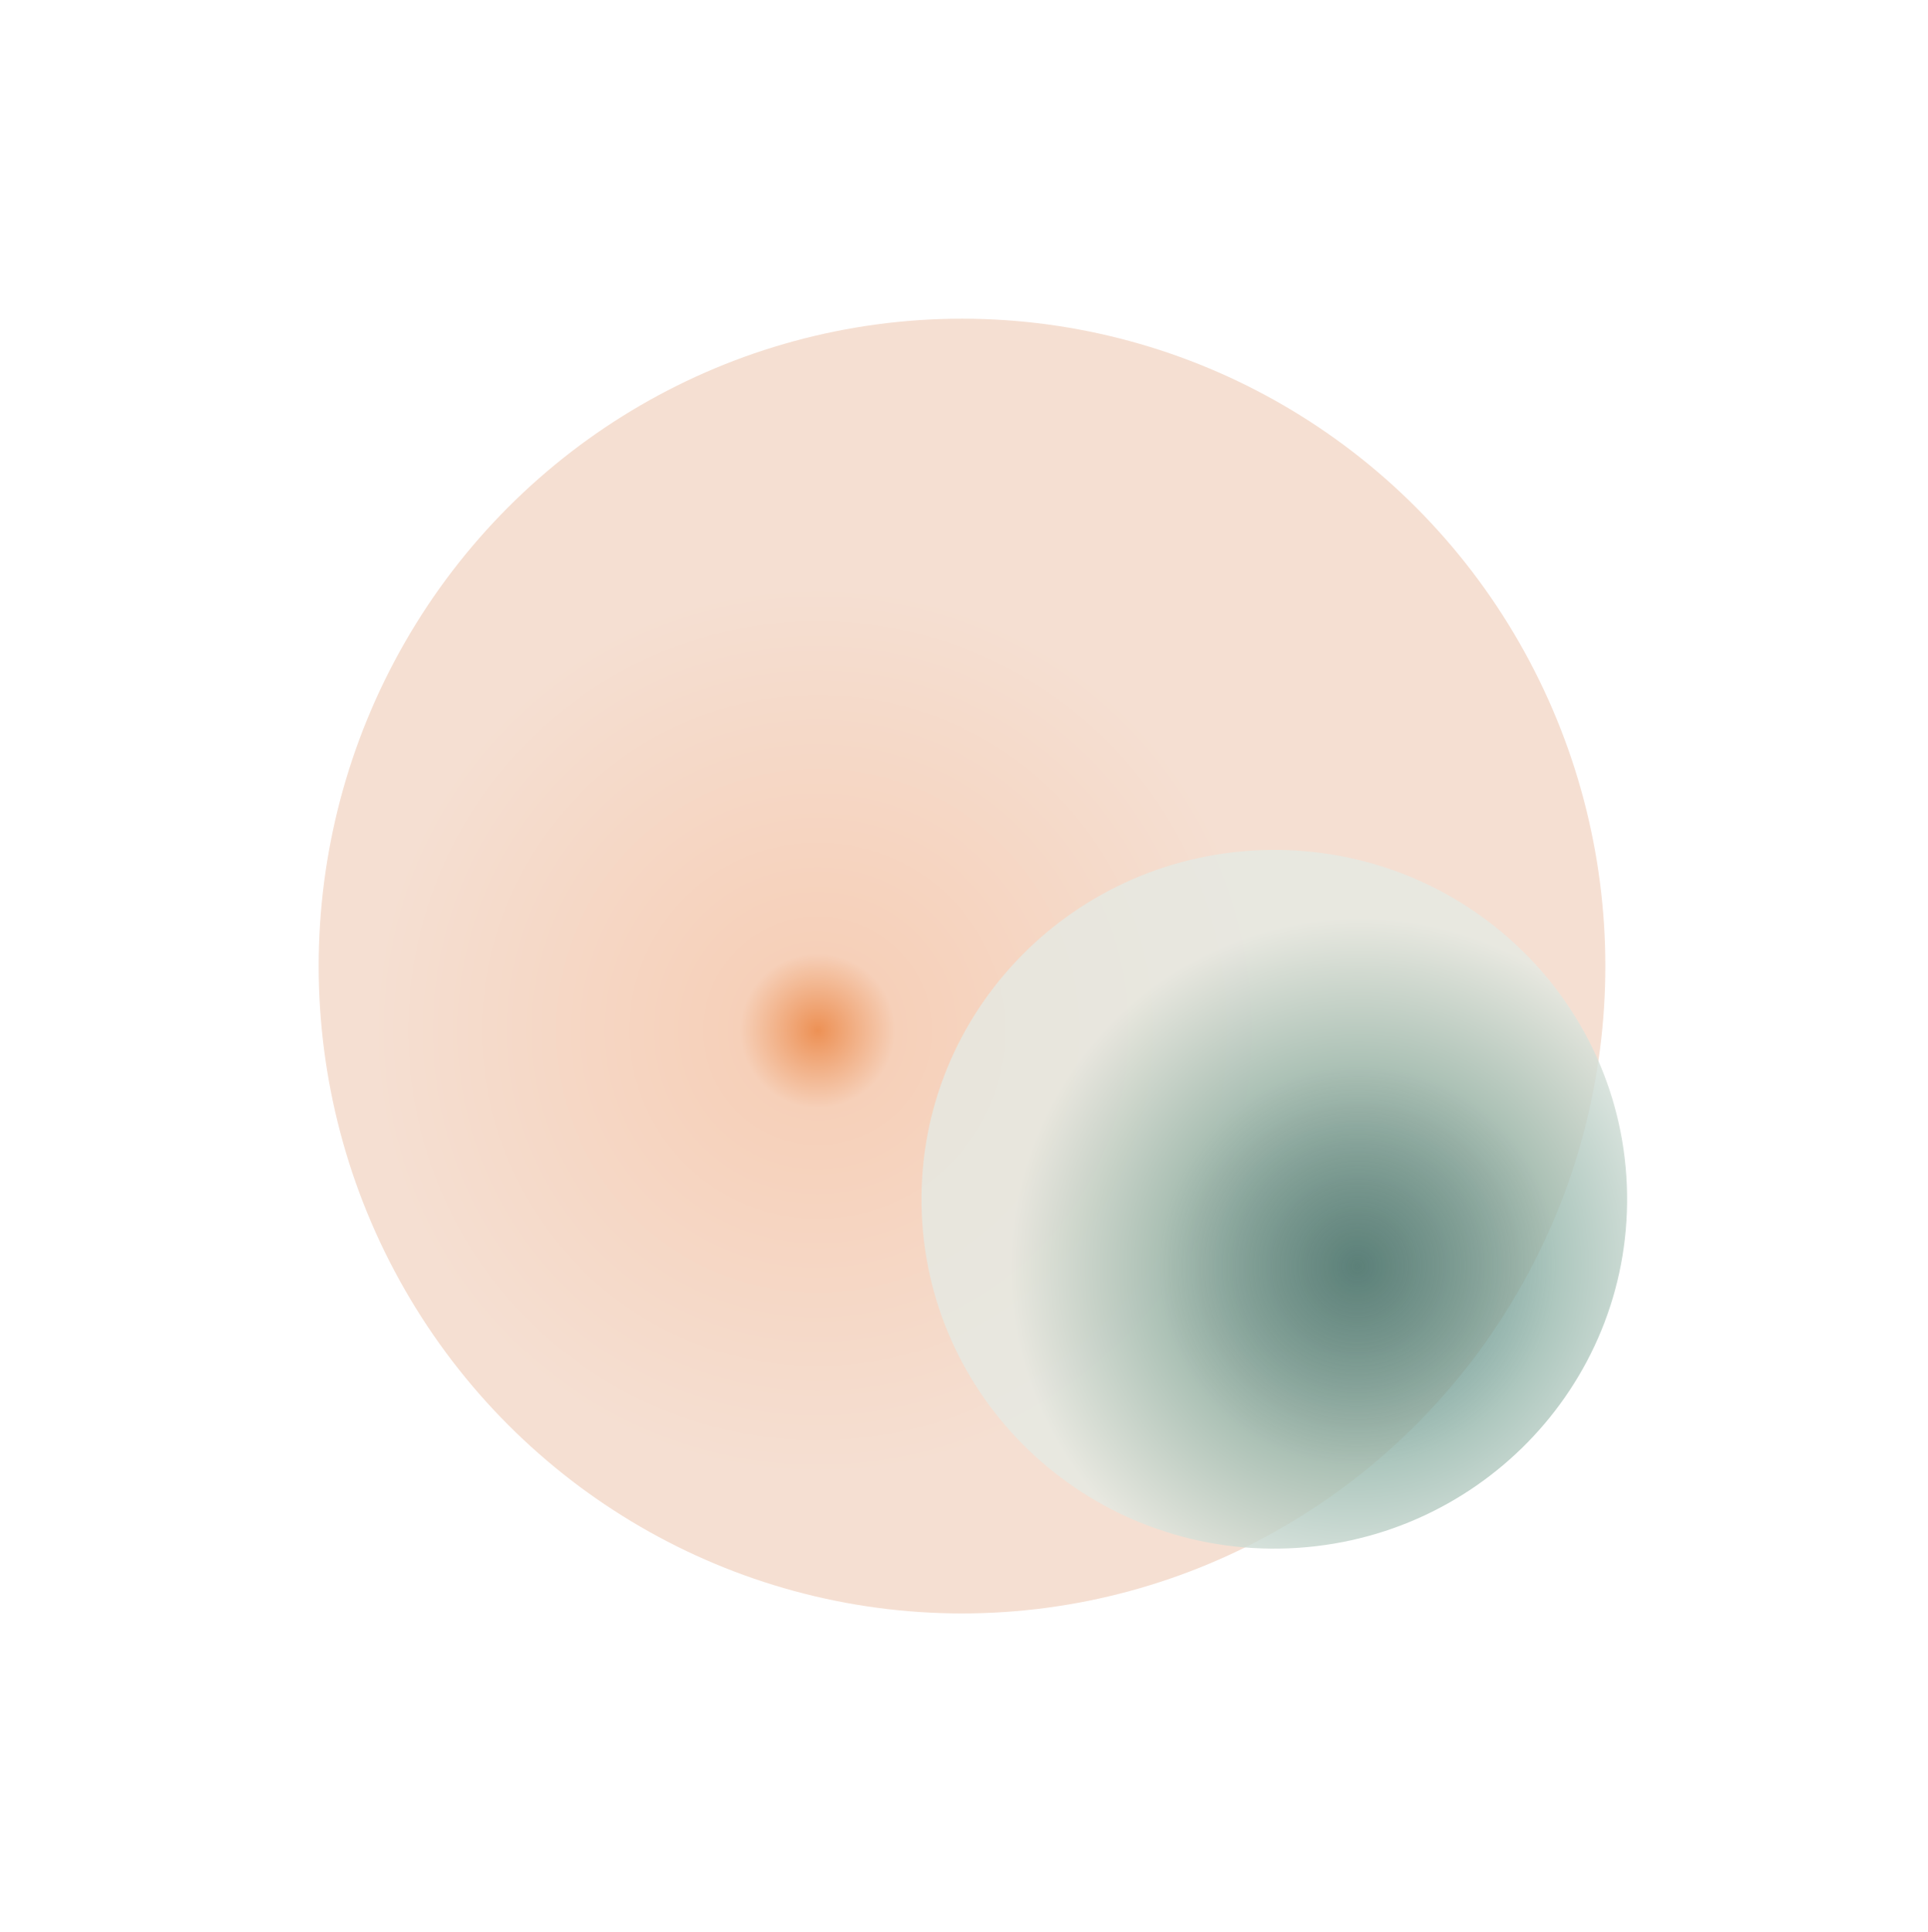
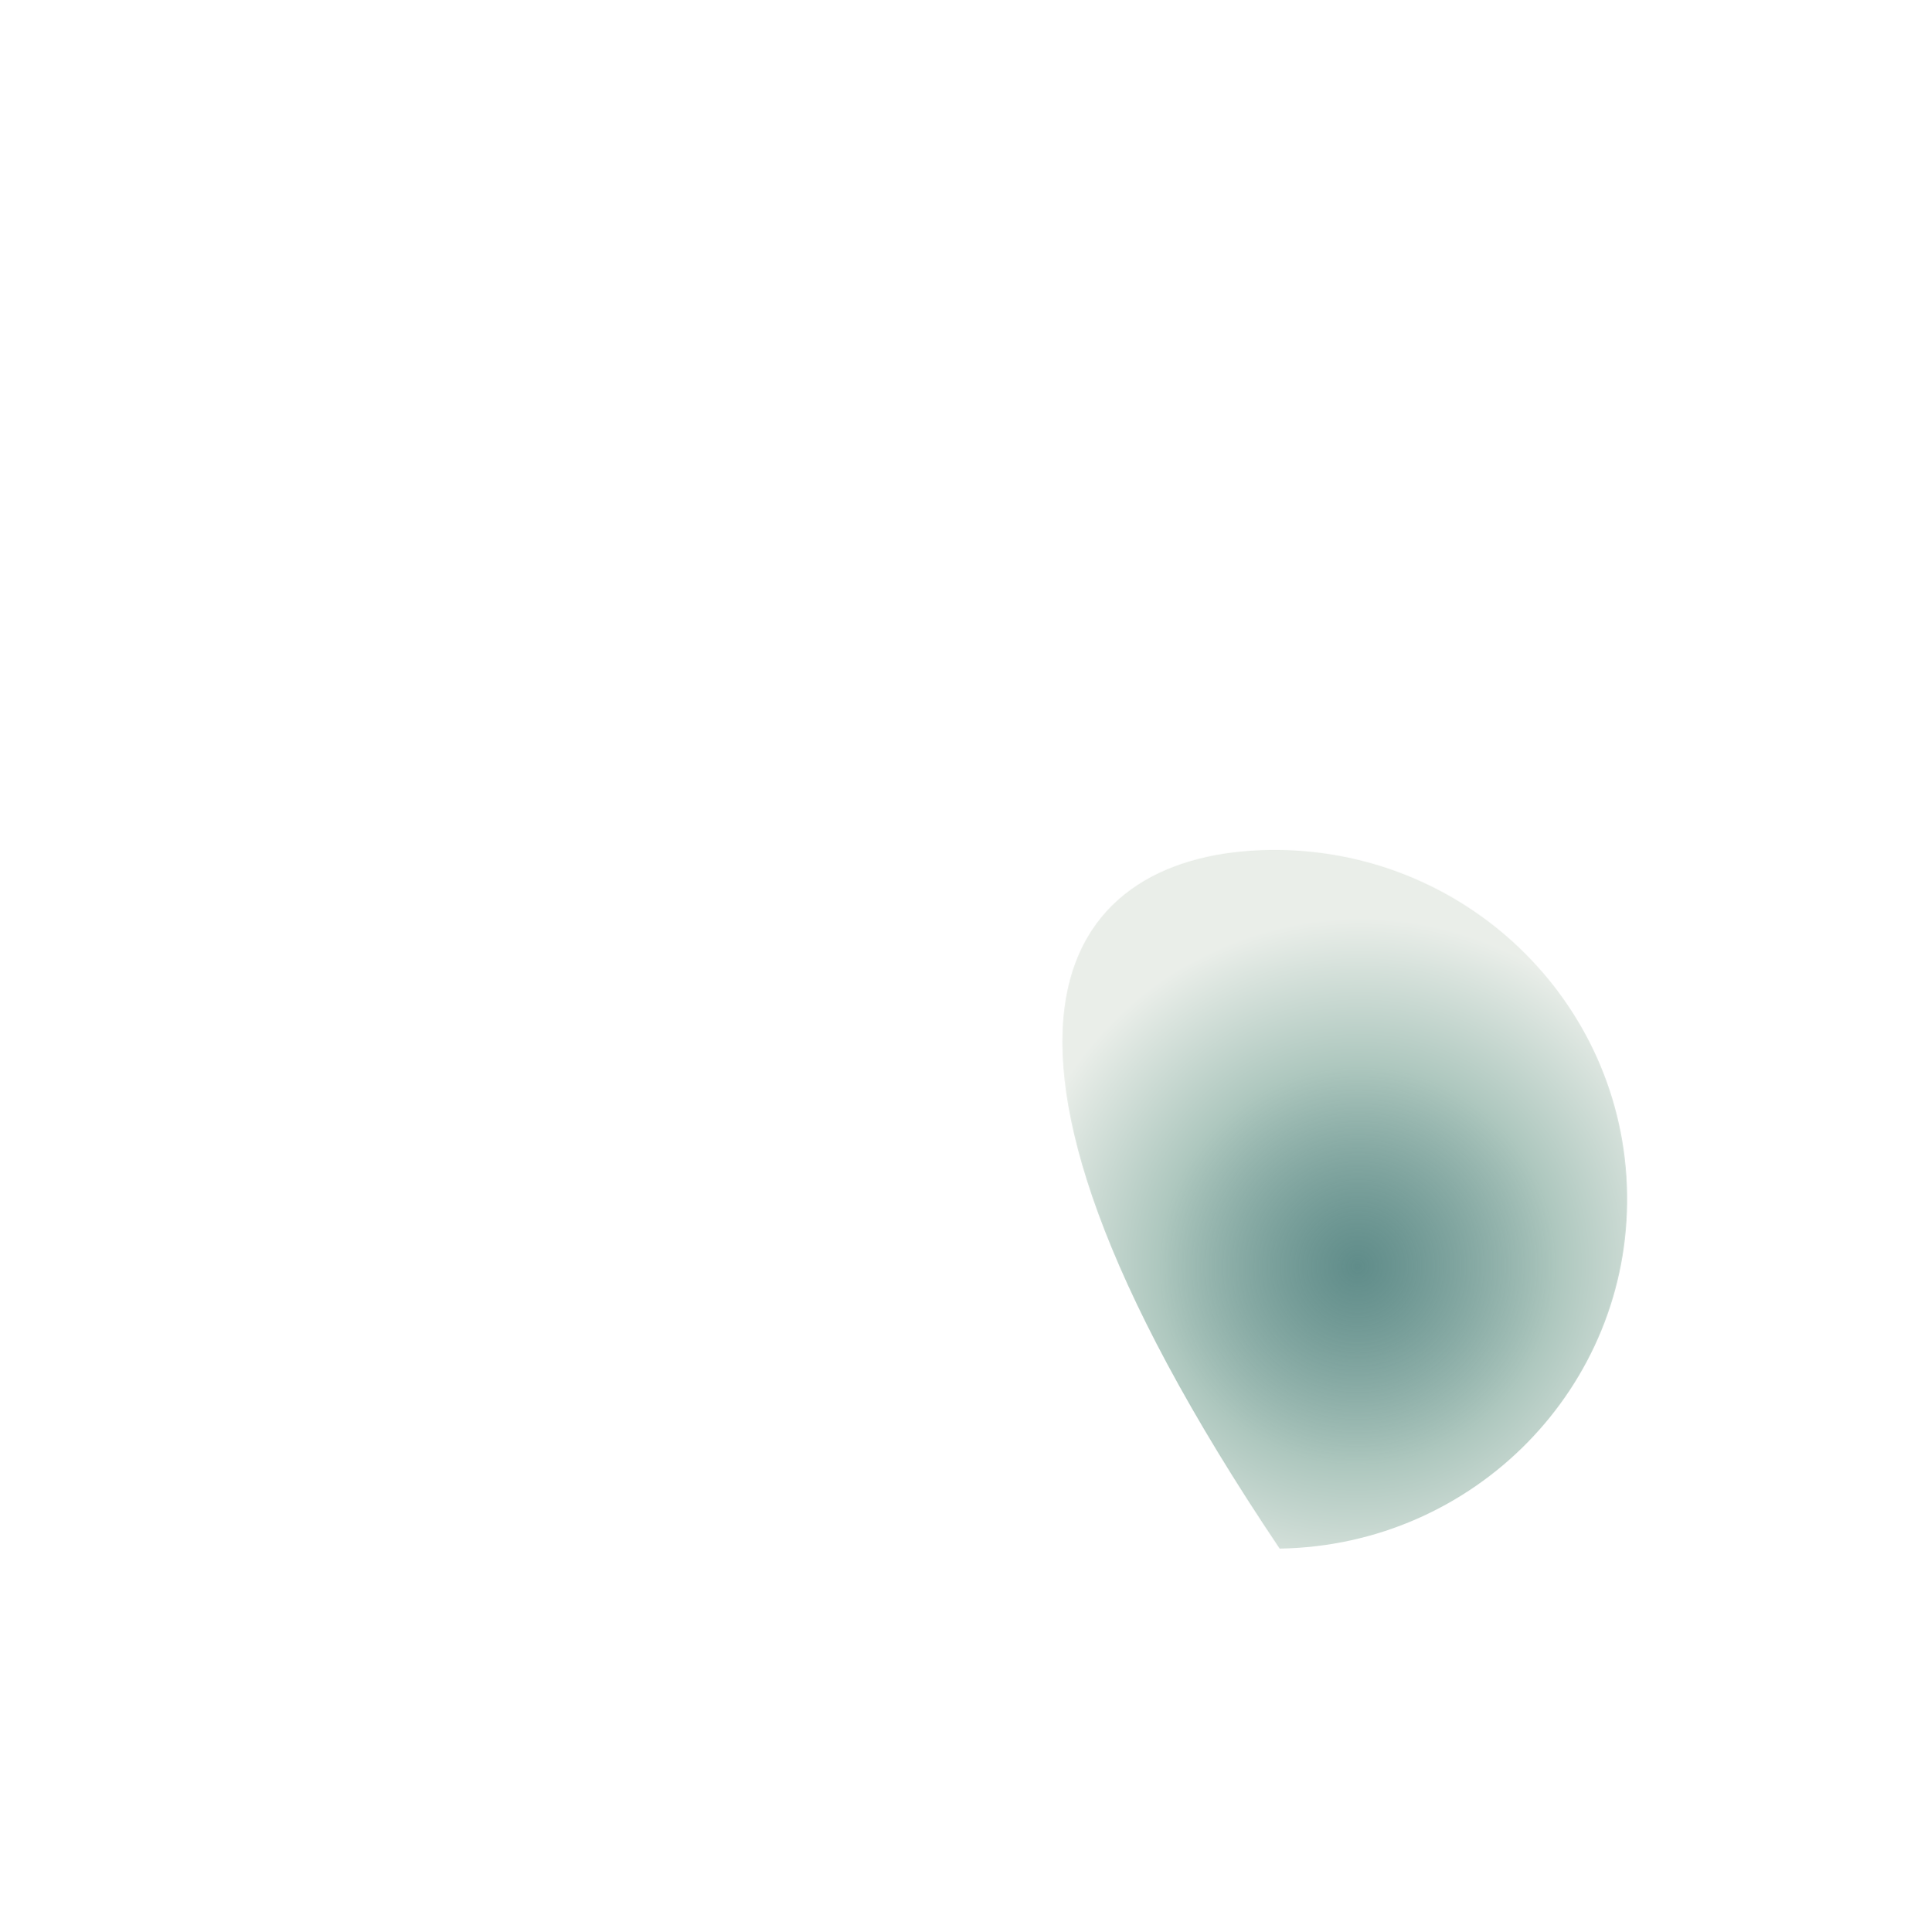
<svg xmlns="http://www.w3.org/2000/svg" width="484" height="485" viewBox="0 0 484 485" fill="none">
  <g filter="url(#filter0_f_151_570)">
-     <ellipse cx="241.5" cy="242.5" rx="162.5" ry="161.5" transform="rotate(90 241.5 242.5)" fill="url(#paint0_radial_151_570)" />
-   </g>
+     </g>
  <g filter="url(#filter1_f_151_570)">
-     <path d="M408.454 299.687C409.193 348.116 370.143 387.98 321.234 388.726C272.325 389.472 232.077 350.818 231.338 302.39C230.599 253.961 269.649 214.097 318.558 213.351C367.467 212.605 407.715 251.259 408.454 299.687Z" fill="url(#paint1_radial_151_570)" fill-opacity="0.8" />
+     <path d="M408.454 299.687C409.193 348.116 370.143 387.98 321.234 388.726C230.599 253.961 269.649 214.097 318.558 213.351C367.467 212.605 407.715 251.259 408.454 299.687Z" fill="url(#paint1_radial_151_570)" fill-opacity="0.8" />
  </g>
  <defs>
    <filter id="filter0_f_151_570" x="0" y="0" width="483" height="485" filterUnits="userSpaceOnUse" color-interpolation-filters="sRGB">
      <feFlood flood-opacity="0" result="BackgroundImageFix" />
      <feBlend mode="normal" in="SourceGraphic" in2="BackgroundImageFix" result="shape" />
      <feGaussianBlur stdDeviation="40" result="effect1_foregroundBlur_151_570" />
    </filter>
    <filter id="filter1_f_151_570" x="156.328" y="138.34" width="327.136" height="325.396" filterUnits="userSpaceOnUse" color-interpolation-filters="sRGB">
      <feFlood flood-opacity="0" result="BackgroundImageFix" />
      <feBlend mode="normal" in="SourceGraphic" in2="BackgroundImageFix" result="shape" />
      <feGaussianBlur stdDeviation="37.5" result="effect1_foregroundBlur_151_570" />
    </filter>
    <radialGradient id="paint0_radial_151_570" cx="0" cy="0" r="1" gradientUnits="userSpaceOnUse" gradientTransform="translate(257.935 278.619) rotate(-29.622) scale(168.025 167.498)">
      <stop stop-color="#ED9155" />
      <stop offset="0.116" stop-color="#F6D0B9" />
      <stop offset="0.668" stop-color="#F5DFD2" />
    </radialGradient>
    <radialGradient id="paint1_radial_151_570" cx="0" cy="0" r="1" gradientUnits="userSpaceOnUse" gradientTransform="translate(340.914 317.81) rotate(-30.405) scale(91.497 91.037)">
      <stop stop-color="#004743" stop-opacity="0.78" />
      <stop offset="0.549" stop-color="#99B9AE" />
      <stop offset="0.96" stop-color="#E5EAE4" />
    </radialGradient>
  </defs>
</svg>